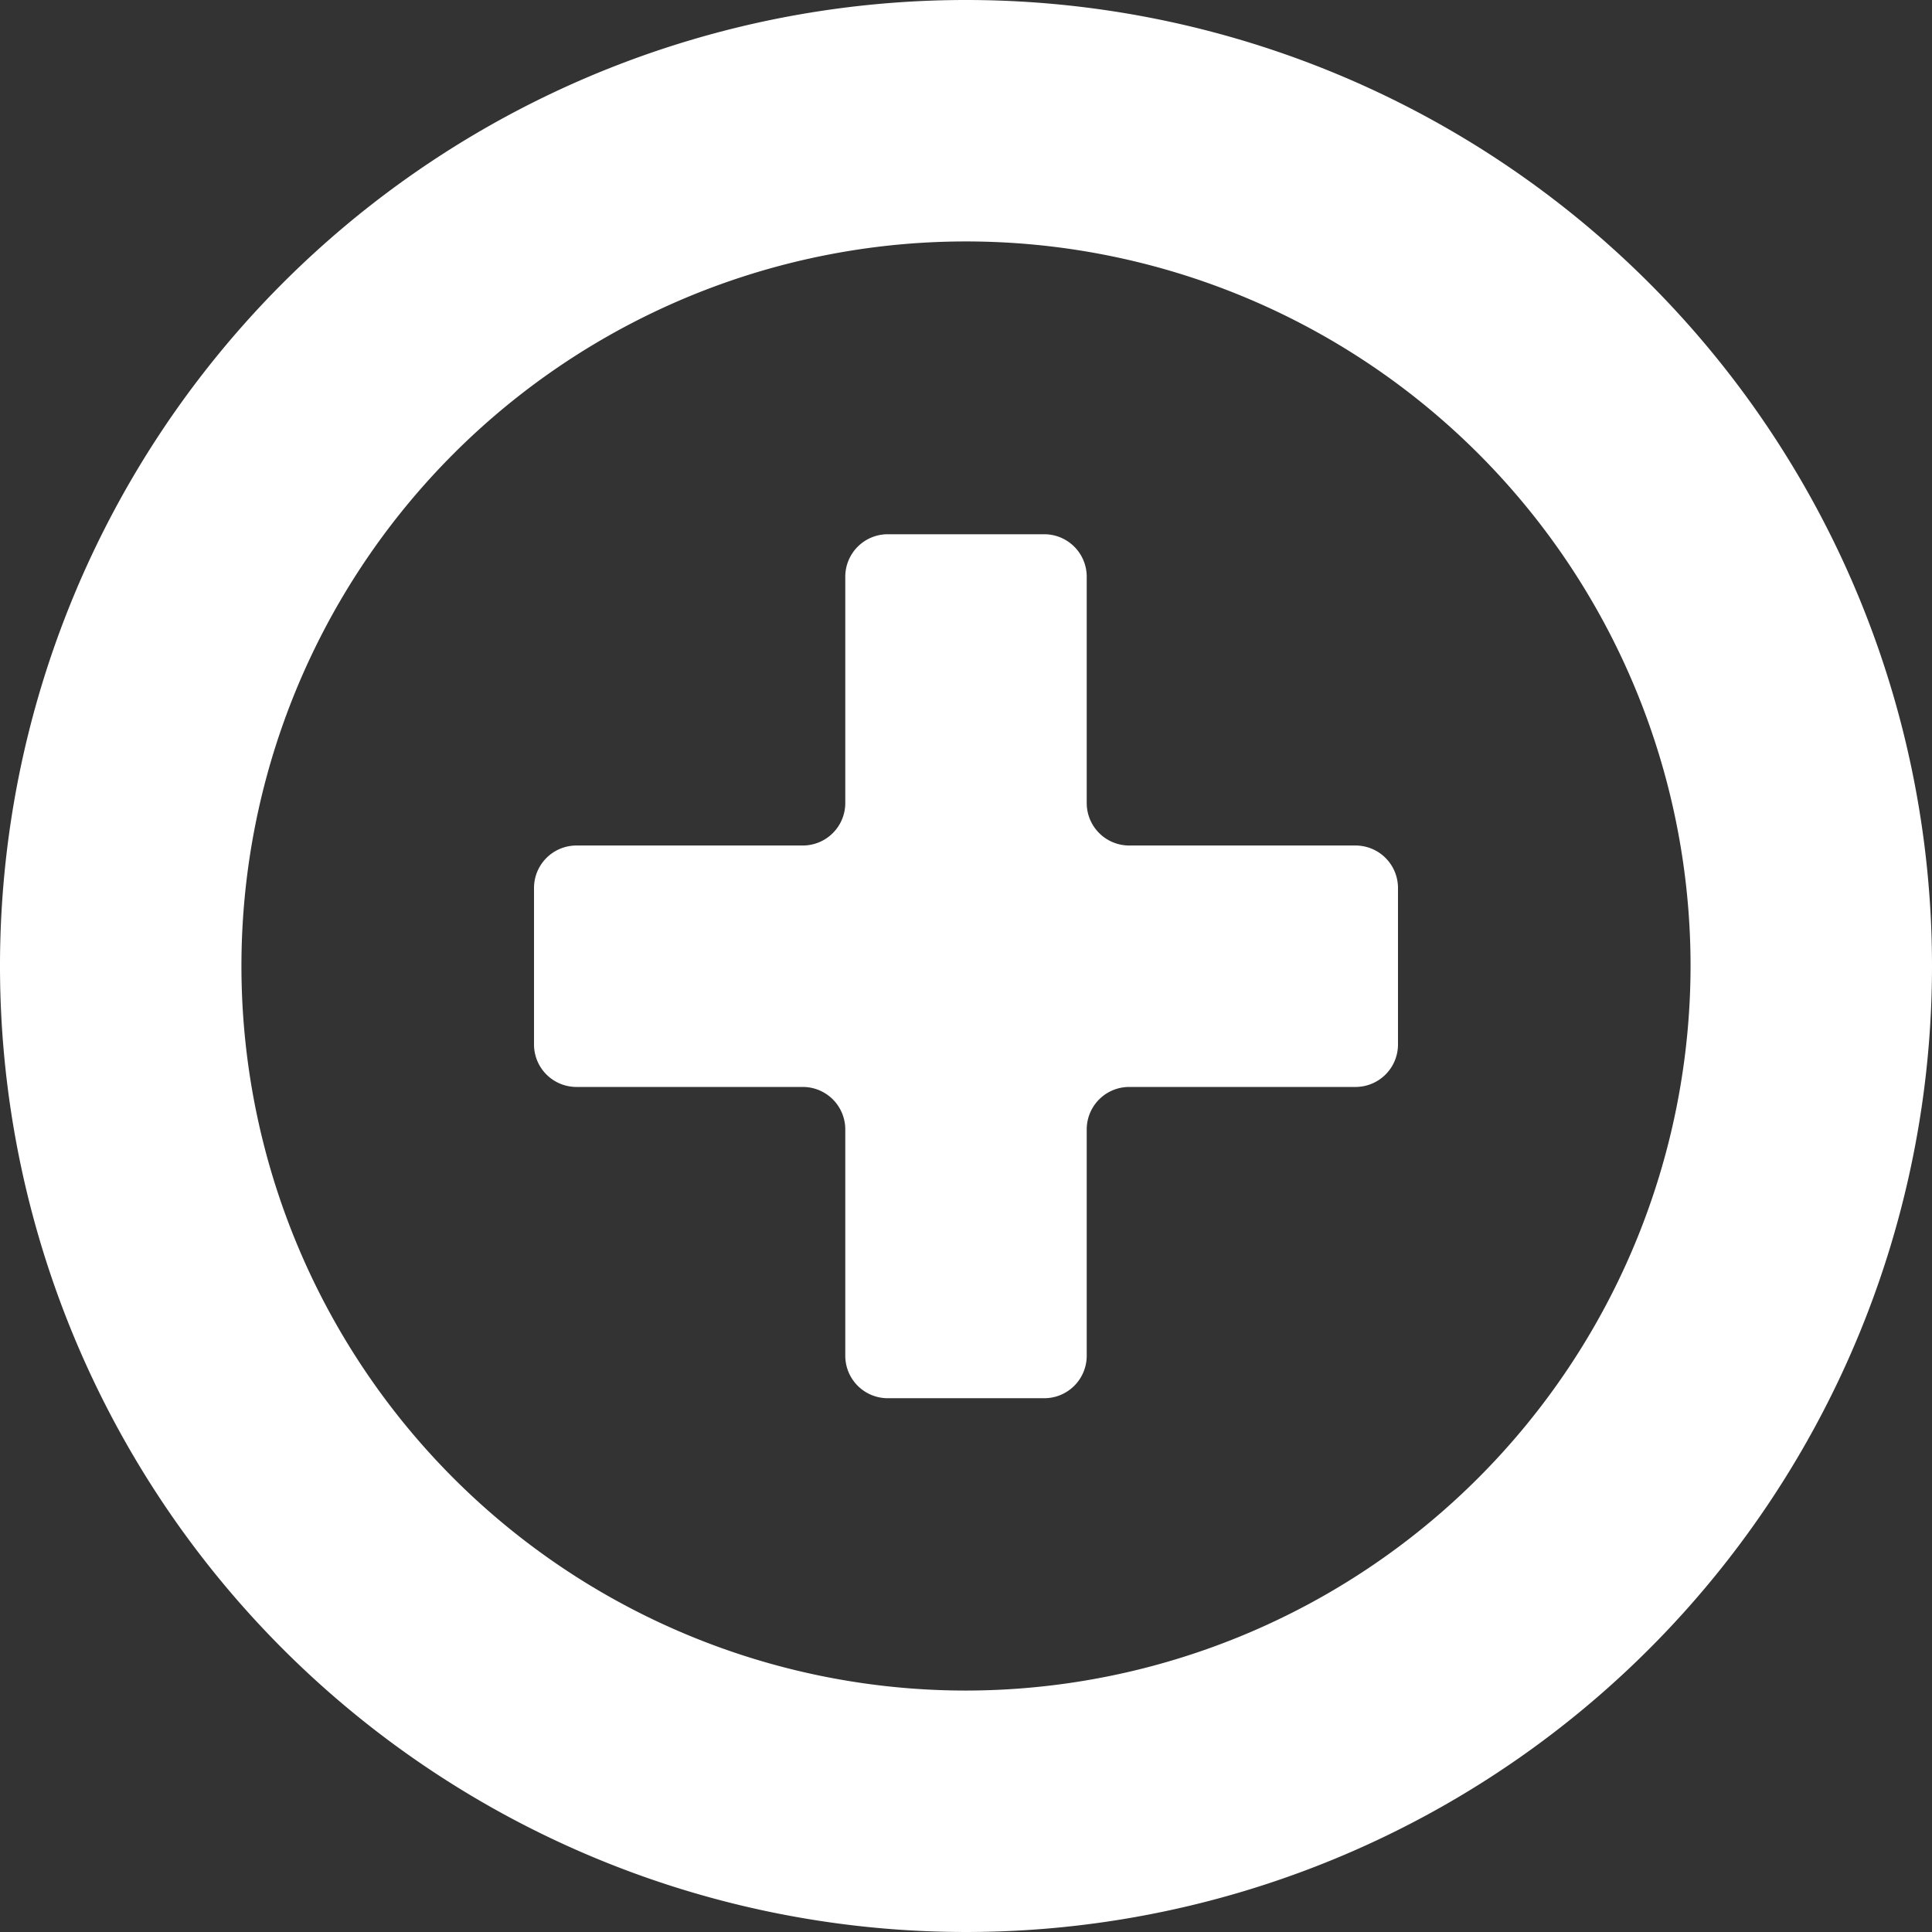
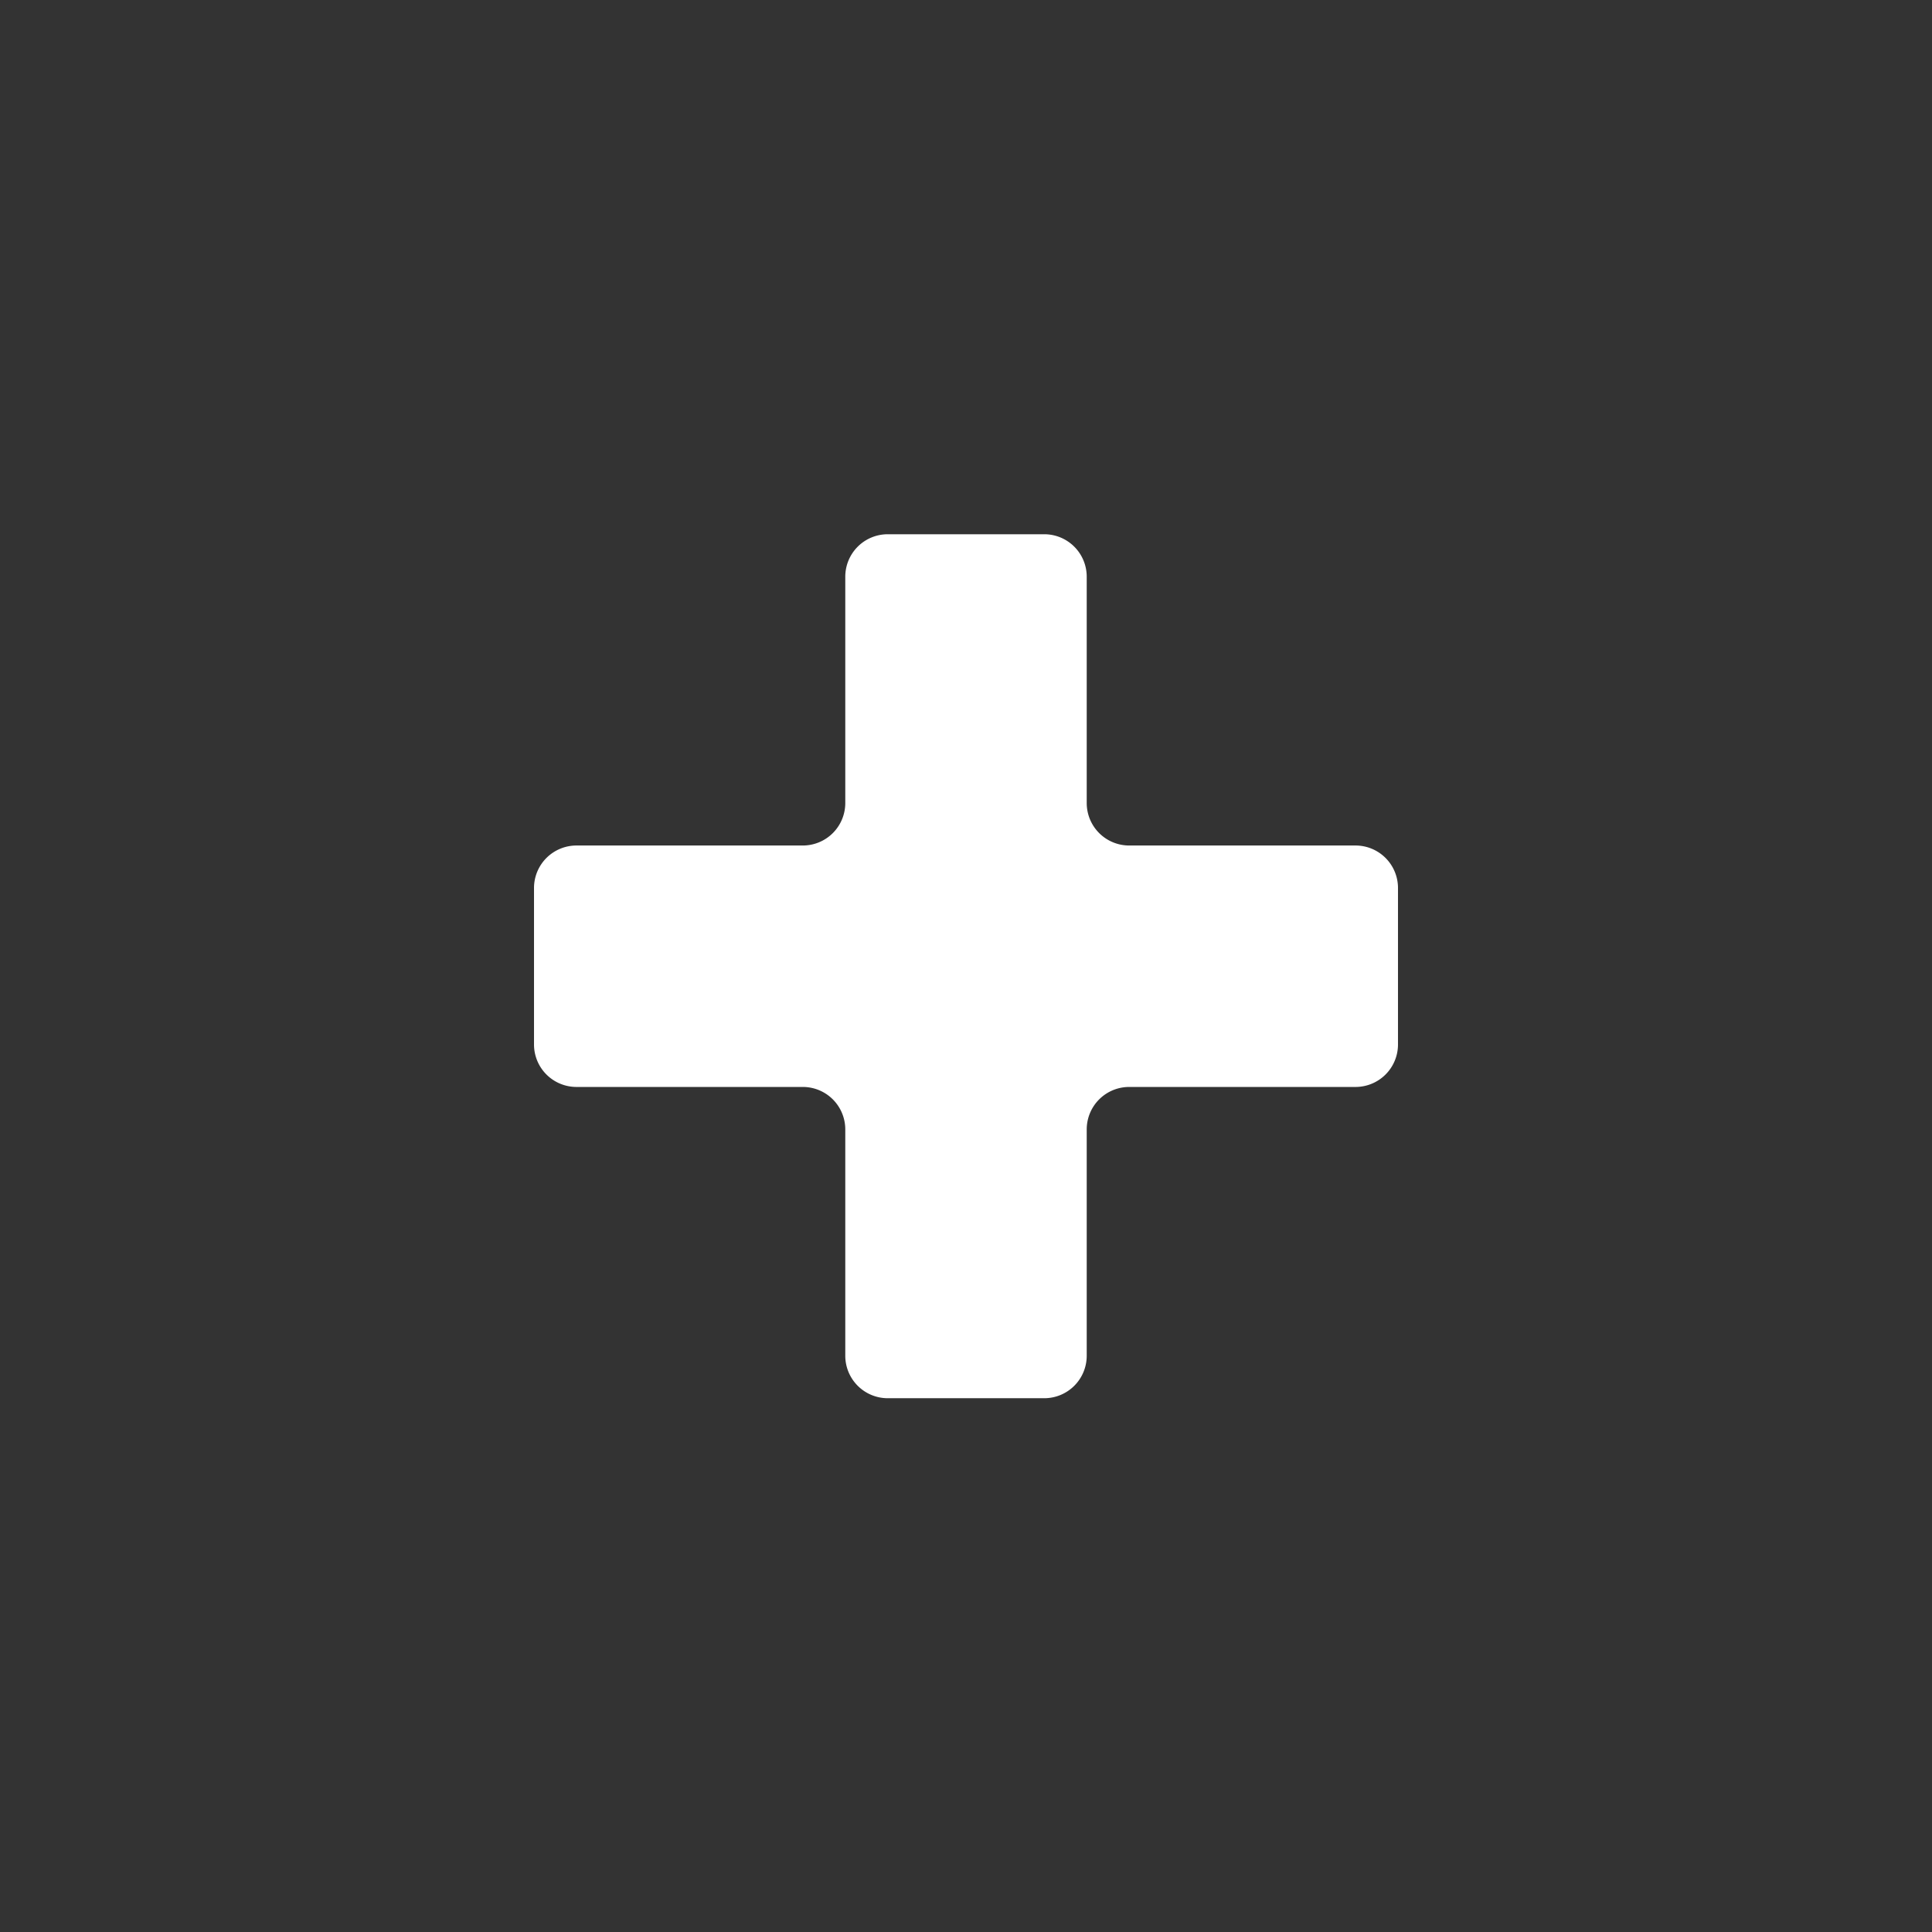
<svg xmlns="http://www.w3.org/2000/svg" width="16.74" height="16.74" viewBox="0 0 16.74 16.74">
  <rect x="0" y="0" width="16.74" height="16.74" fill="#333333" stroke="none" />
  <defs>
    <style>.a{fill:#fff;}</style>
  </defs>
  <path class="a" d="M148.615,144.2h-1.961a.368.368,0,0,1-.368-.368v-1.961a.368.368,0,0,0-.368-.368h-1.356a.368.368,0,0,0-.368.368v1.961a.368.368,0,0,1-.368.368h-1.961a.368.368,0,0,0-.368.368v1.356a.368.368,0,0,0,.368.368h1.961a.368.368,0,0,1,.368.368v1.961a.368.368,0,0,0,.368.368h1.356a.368.368,0,0,0,.368-.368v-1.961a.368.368,0,0,1,.368-.368h1.961a.368.368,0,0,0,.368-.368v-1.356A.368.368,0,0,0,148.615,144.2Z" transform="translate(-136.87 -136.874)" />
-   <path class="a" d="M8.37,0a8.37,8.37,0,1,0,8.37,8.37A8.37,8.37,0,0,0,8.37,0Zm0,14.648A6.278,6.278,0,1,1,14.648,8.37,6.285,6.285,0,0,1,8.37,14.648Z" />
</svg>